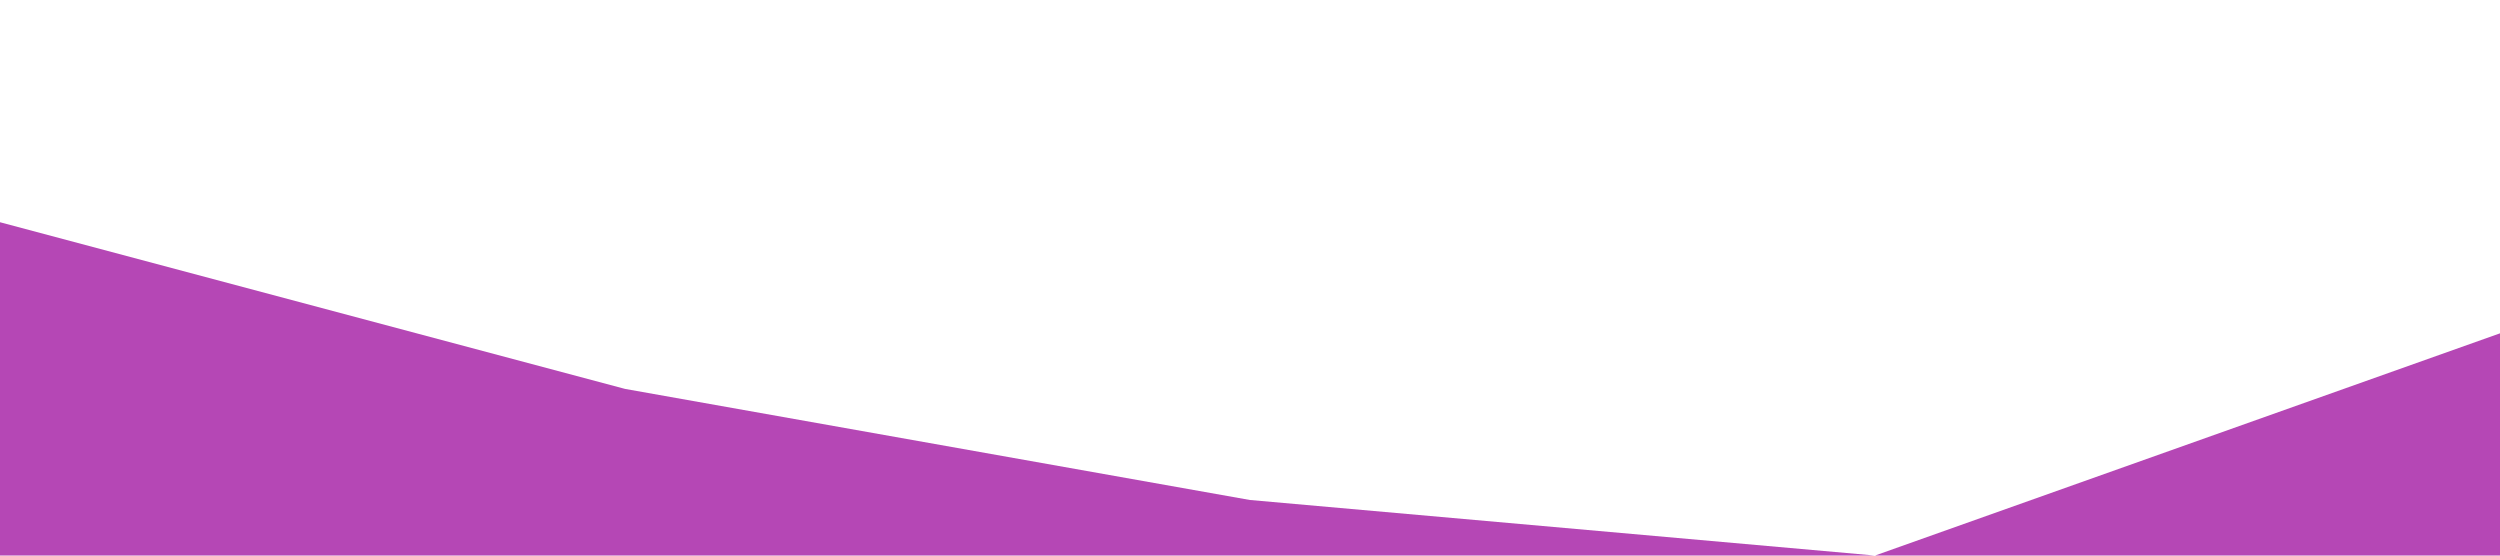
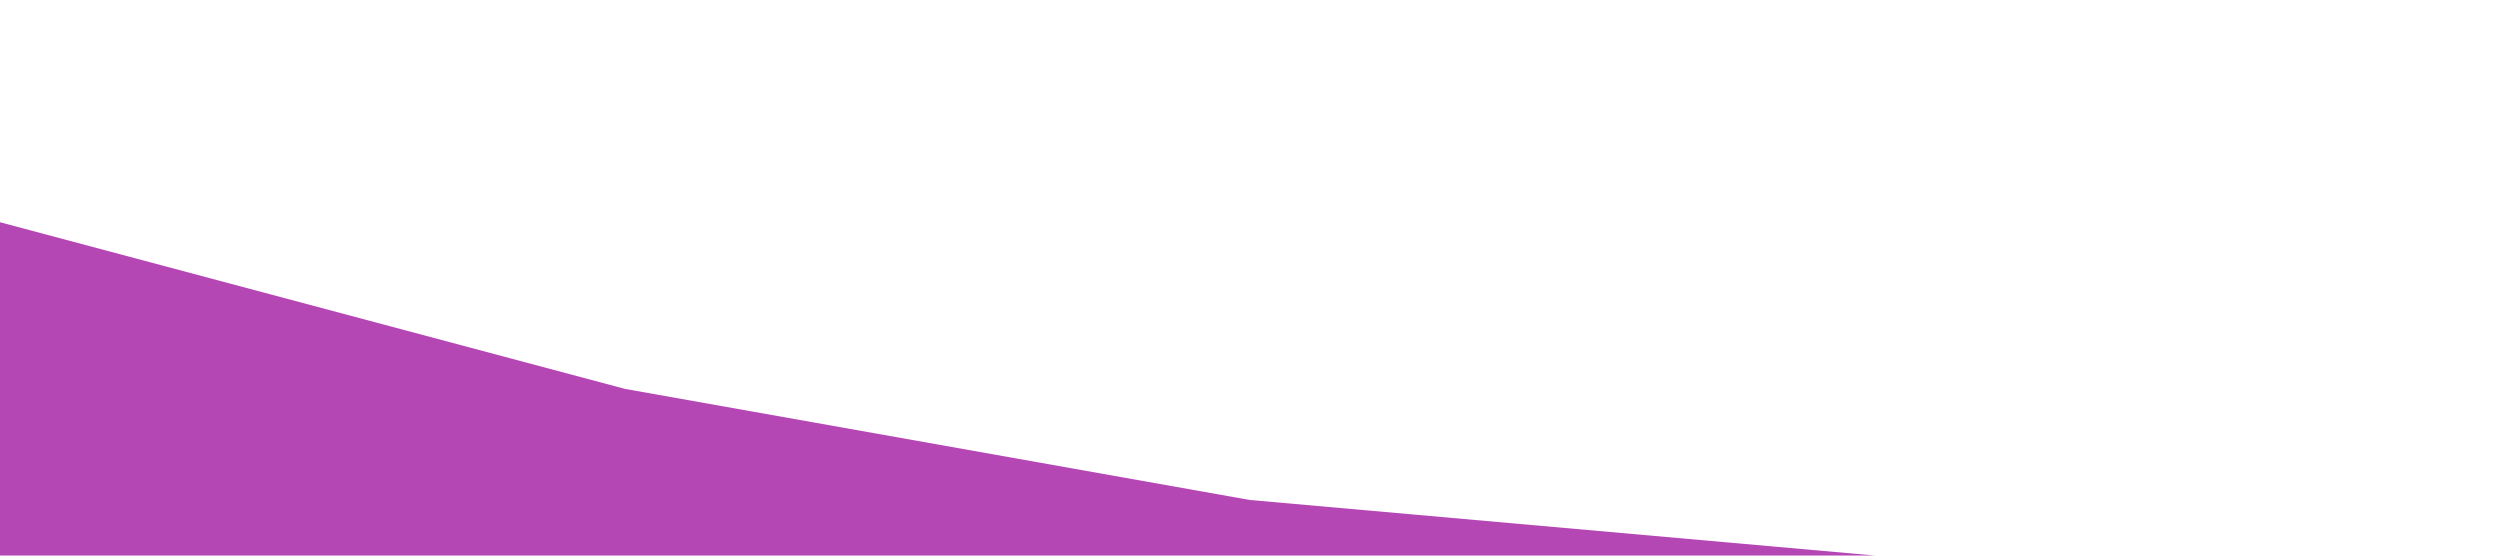
<svg xmlns="http://www.w3.org/2000/svg" viewBox="0 0 1440 320">
-   <path fill="#B547B5" fill-opacity="1" d="M0,128L360,224L720,288L1080,320L1440,192L1440,320L1080,320L720,320L360,320L0,320Z" />
+   <path fill="#B547B5" fill-opacity="1" d="M0,128L360,224L720,288L1080,320L1440,320L1080,320L720,320L360,320L0,320Z" />
</svg>